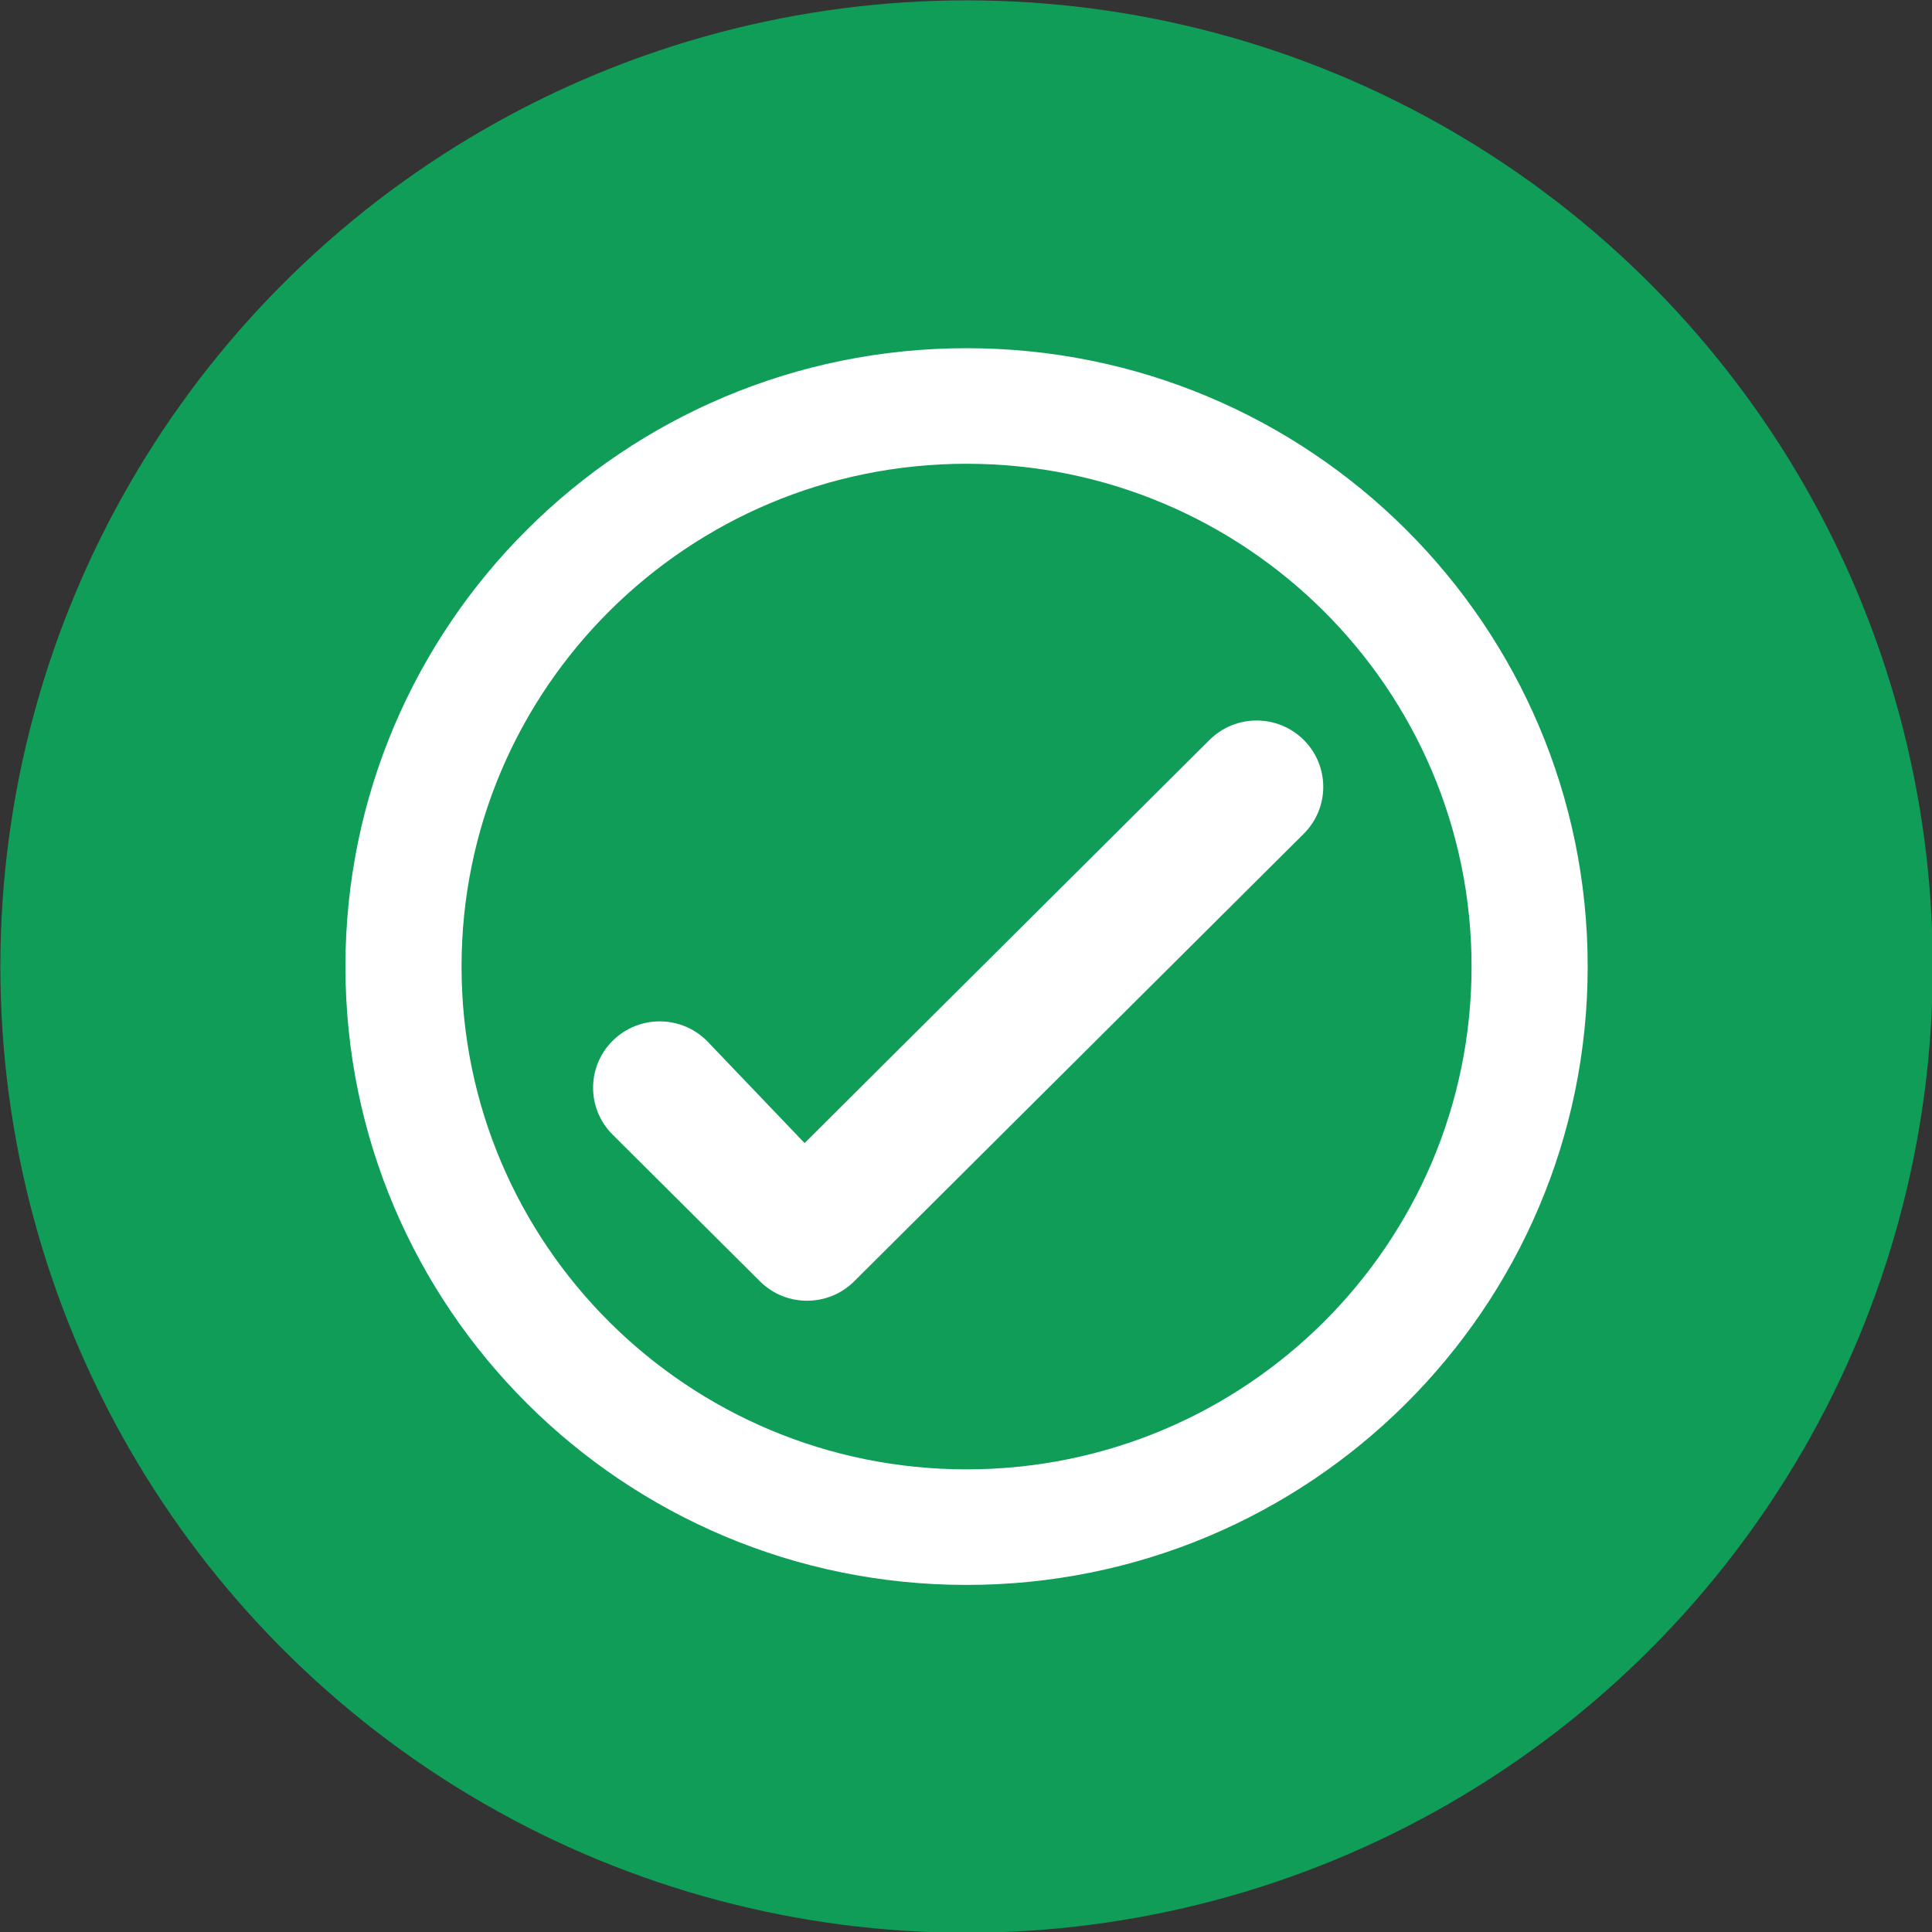
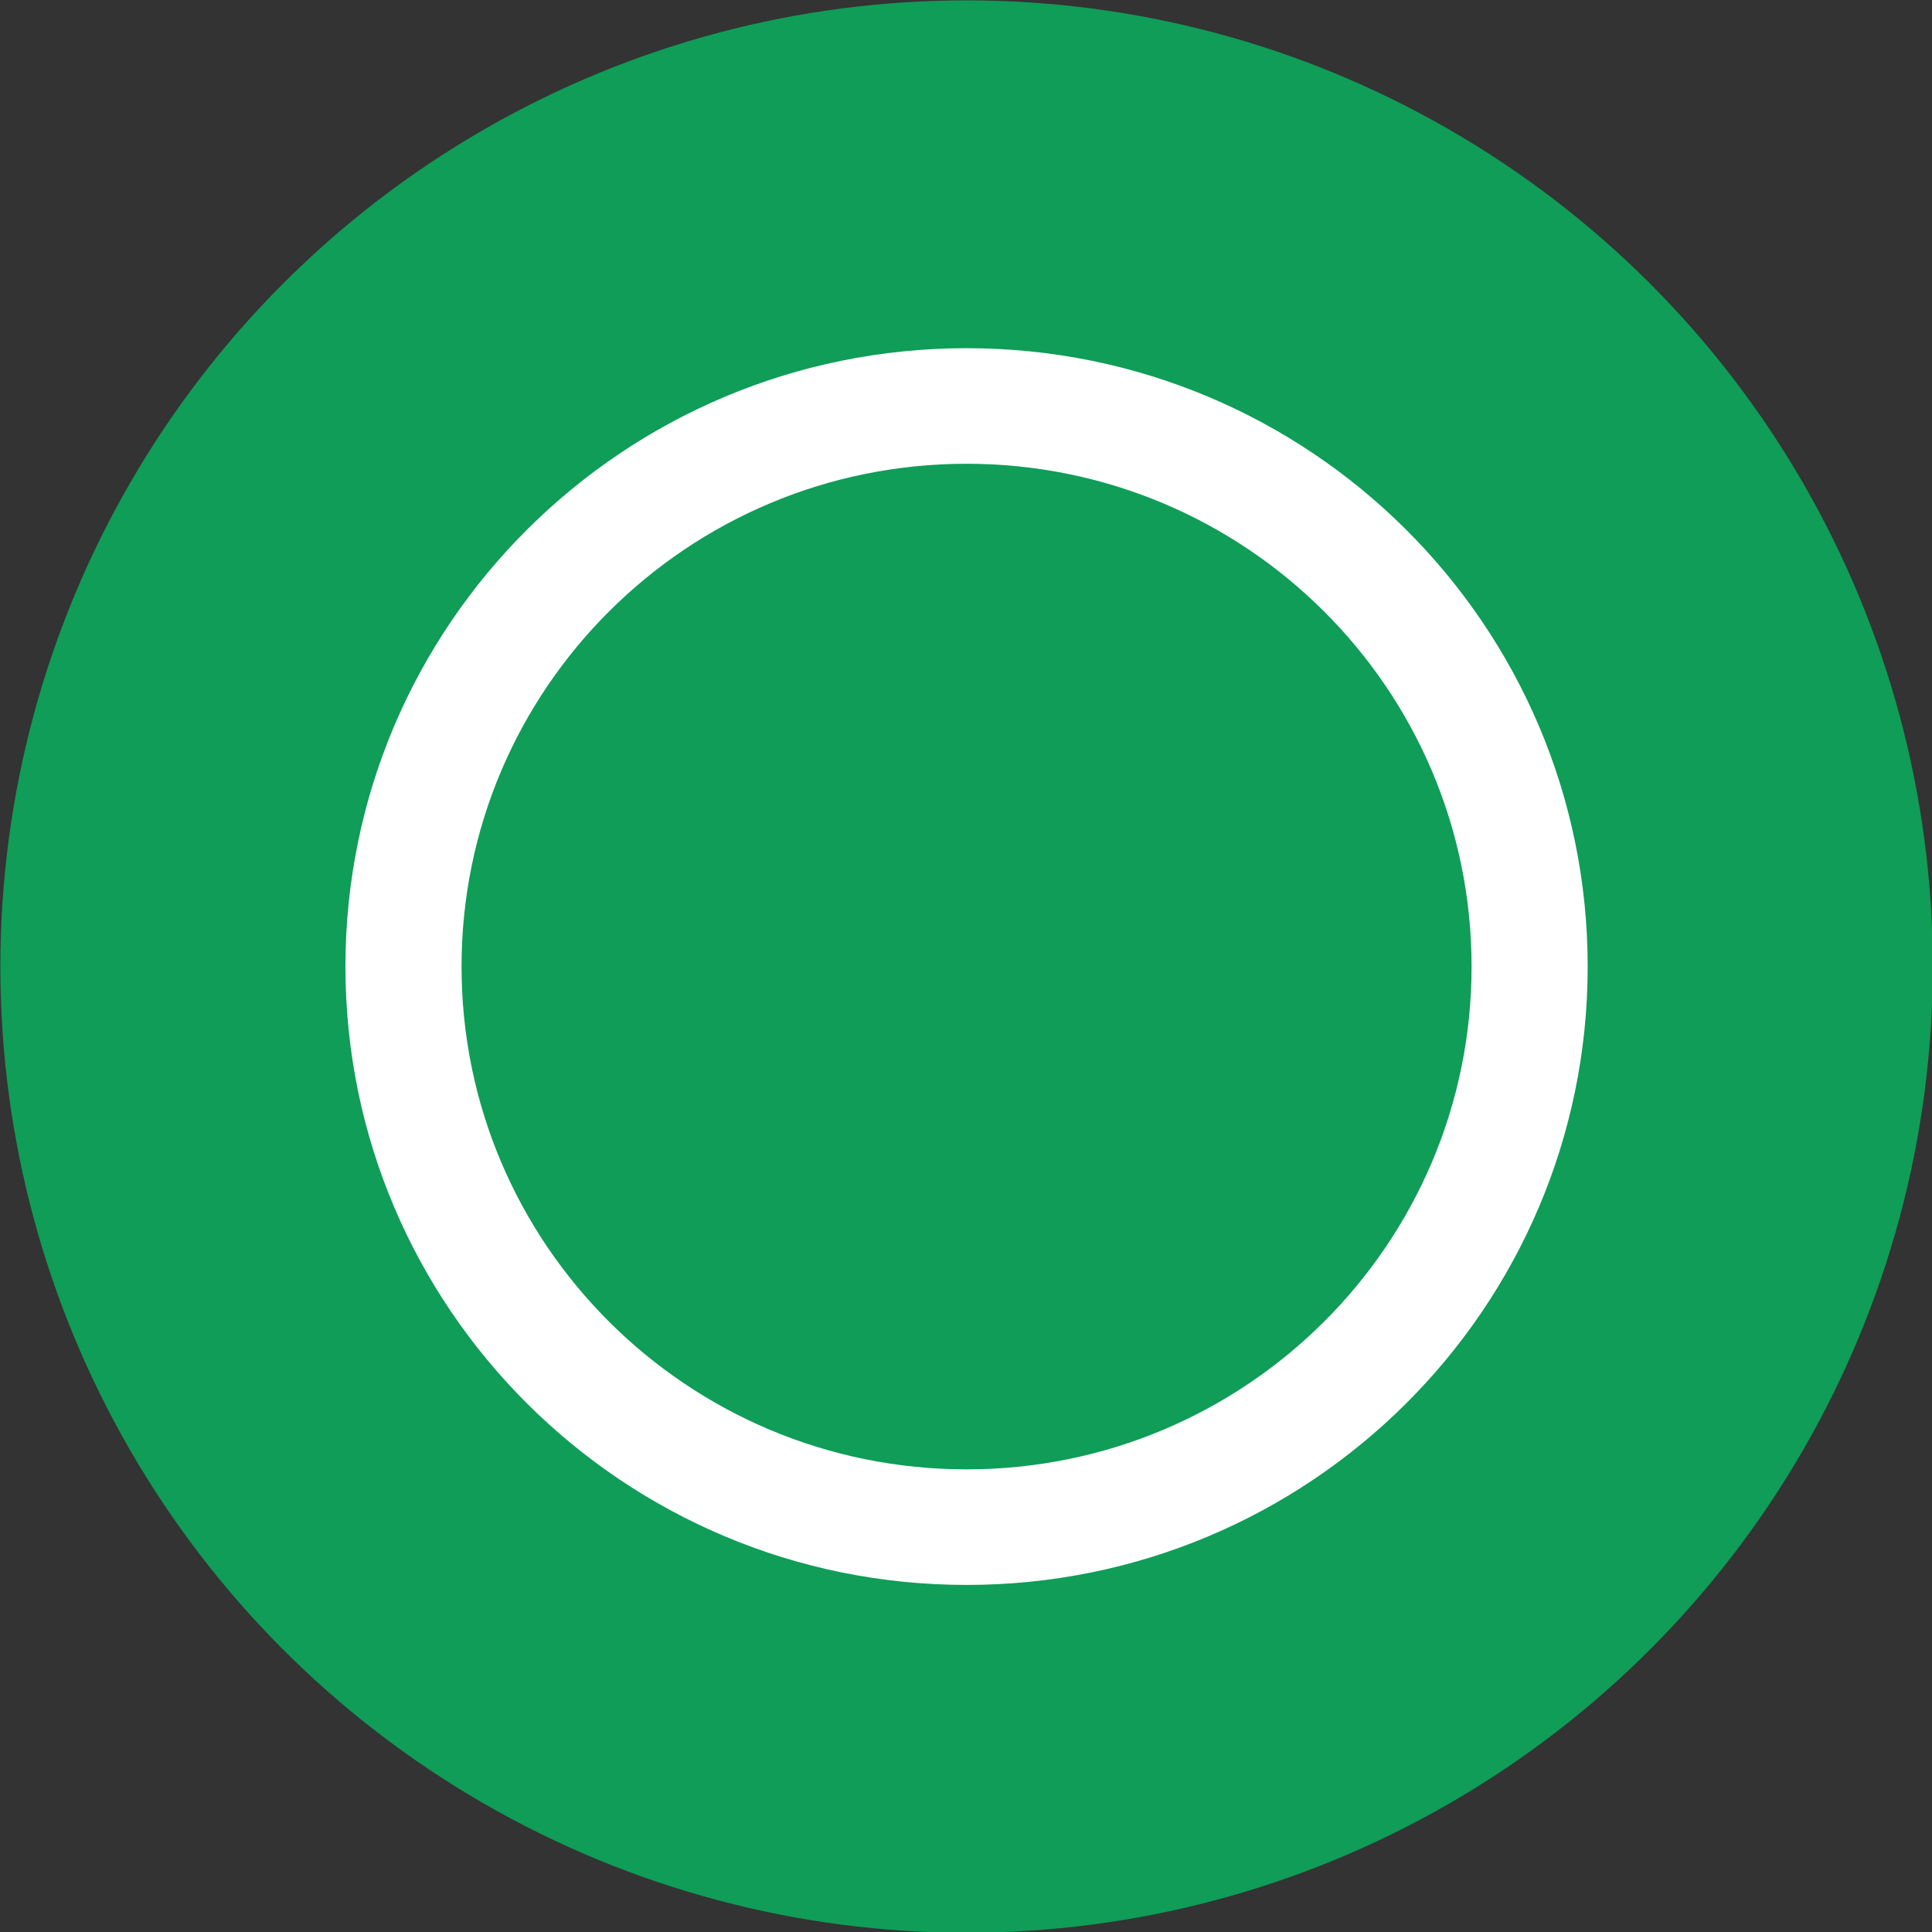
<svg xmlns="http://www.w3.org/2000/svg" clip-rule="evenodd" fill-rule="evenodd" height="169.3" image-rendering="optimizeQuality" preserveAspectRatio="xMidYMid meet" shape-rendering="geometricPrecision" text-rendering="geometricPrecision" version="1.0" viewBox="2.0 2.0 169.3 169.3" width="169.3" zoomAndPan="magnify">
  <rect x="2.0" y="2.0" width="169.3" height="169.3" fill="#333333" stroke="none" />
  <g>
    <g id="change1_1">
      <circle cx="86.699" cy="86.699" fill="#0f9d58" r="84.667" />
    </g>
    <g fill="#fff" id="change2_1">
      <path d="M86.699 32.512c30.06,0 54.429,24.26 54.429,54.187 0,29.926 -24.369,54.187 -54.429,54.187 -30.06,0 -54.429,-24.26 -54.429,-54.187 0,-29.926 24.369,-54.187 54.429,-54.187zm0 10.127c24.441,0 44.254,19.726 44.254,44.06 0,24.334 -19.813,44.06 -44.254,44.06 -24.441,0 -44.254,-19.726 -44.254,-44.06 0,-24.334 19.813,-44.06 44.254,-44.06z" />
-       <path d="M68.594 114.281c2.28,2.27 5.978,2.27 8.258,0l39.394 -39.219c2.28,-2.27 2.28,-5.951 0,-8.221 -2.28,-2.27 -5.978,-2.27 -8.258,0l-35.483 35.325 -8.565 -8.961c-2.28,-2.27 -5.978,-2.27 -8.258,0 -2.28,2.27 -2.28,5.951 0,8.221l12.912 12.854z" fill-rule="nonzero" />
    </g>
  </g>
  <path d="M0 0H173.397V173.397H0z" fill="none" />
</svg>